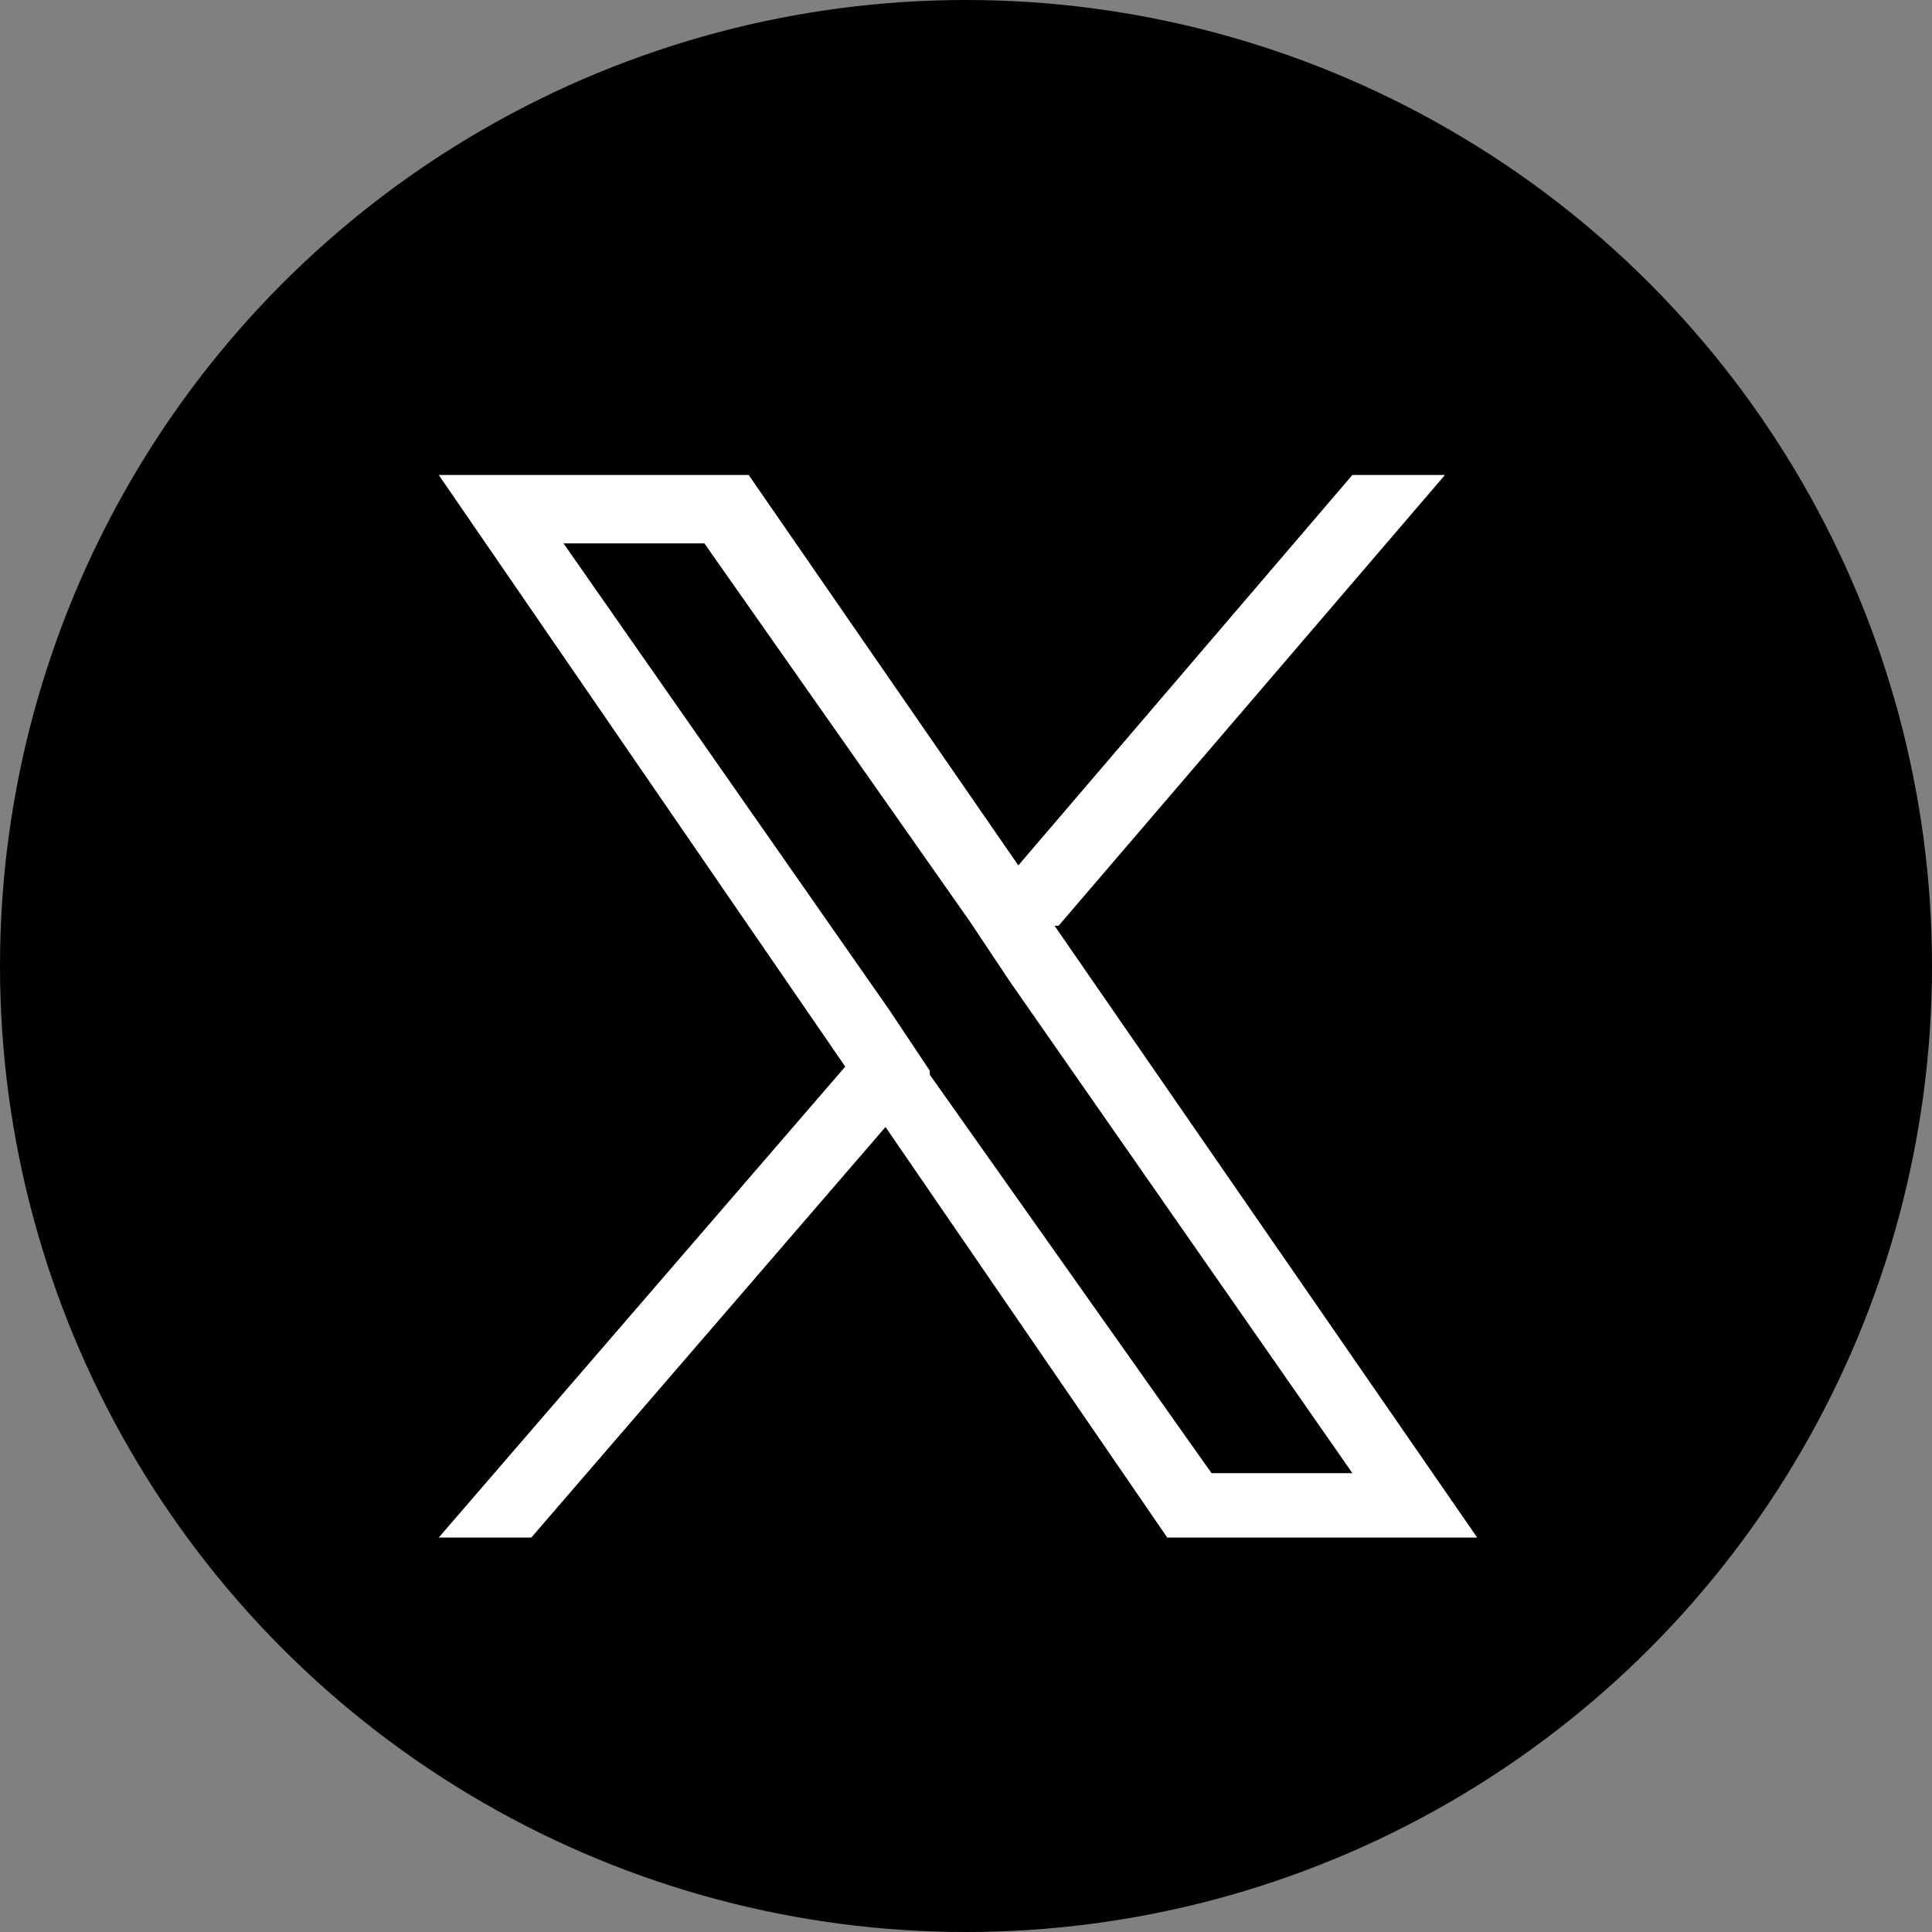
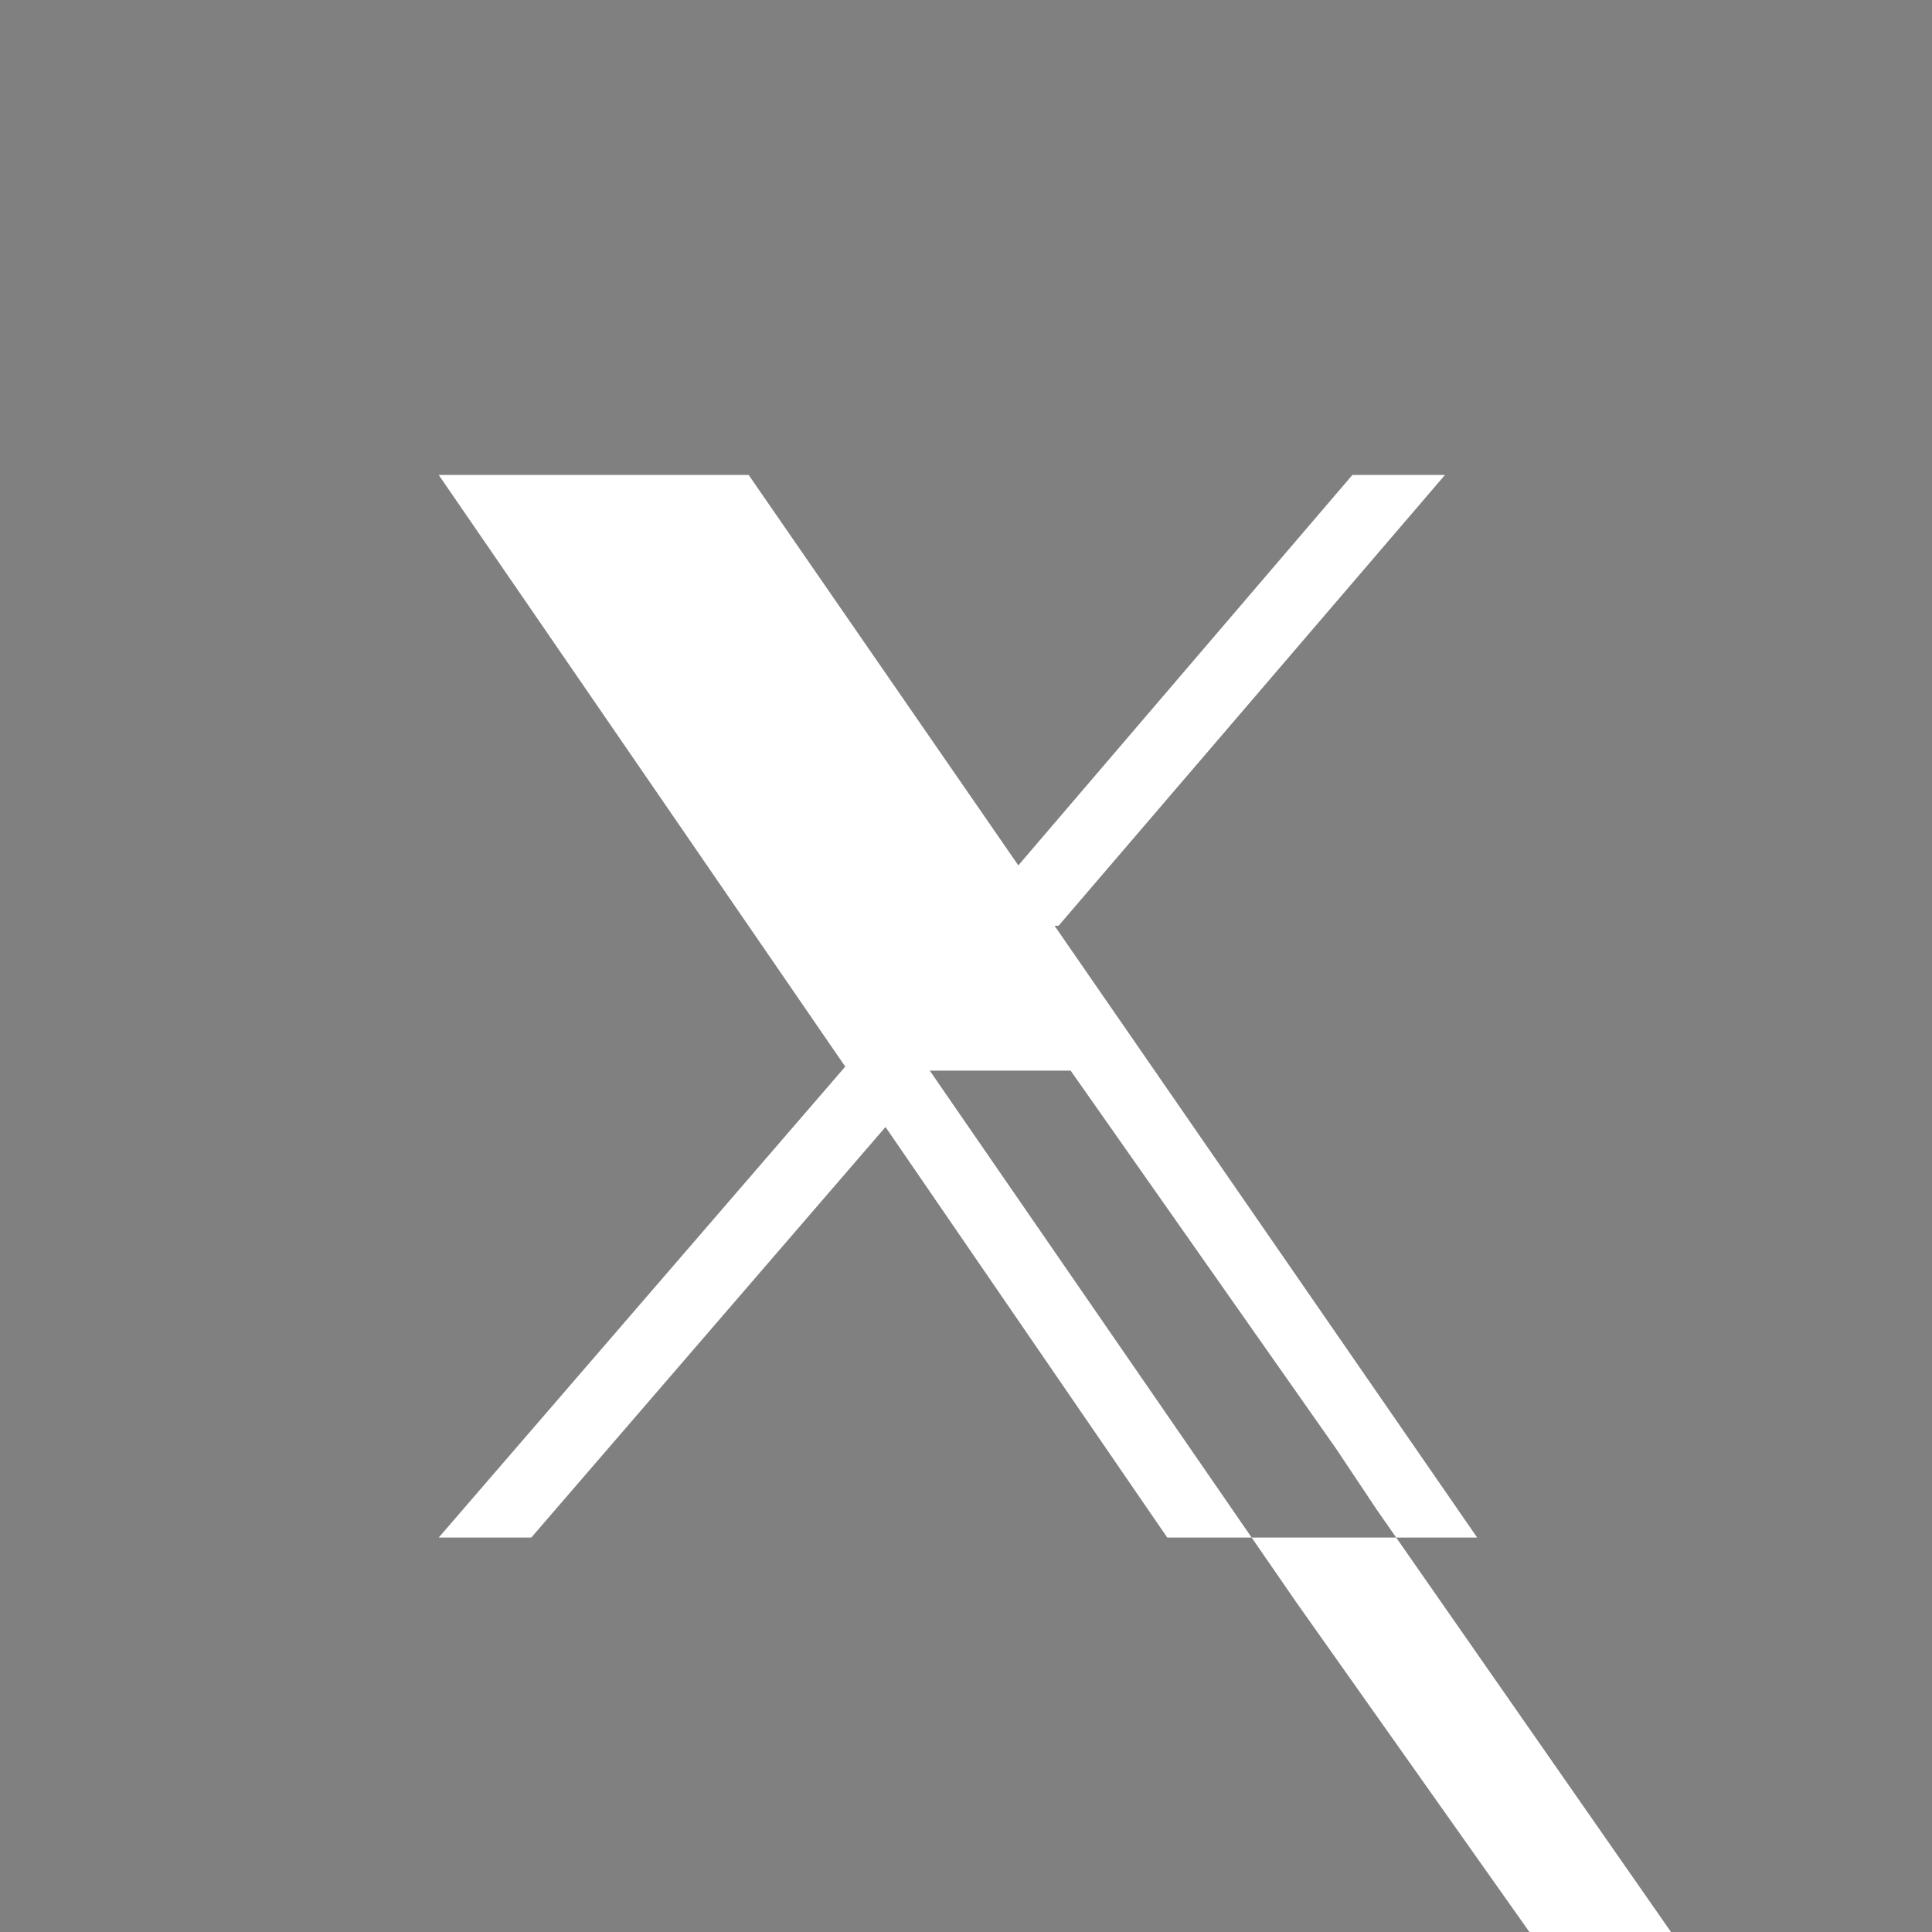
<svg xmlns="http://www.w3.org/2000/svg" id="twitter" version="1.1" viewBox="0 0 48 48">
  <rect x="0" y="0" width="48" height="48" fill="#808080" stroke="none" />
  <defs>
    <style>
      .cls-1 {
        fill: #000;
      }

      .cls-1, .cls-2 {
        stroke-width: 0px;
      }

      .cls-2 {
        fill: #fff;
      }
    </style>
  </defs>
  <g id="Dark_Blue" data-name="Dark Blue">
-     <circle id="_楕円形_8" data-name="楕円形 8" class="cls-1" cx="24" cy="24" r="24" />
-   </g>
-   <path class="cls-2" d="M26.3,23l9.6-11.2h-2.3l-8.3,9.7-6.7-9.7h-7.7l10.1,14.7-10.1,11.7h2.3l8.8-10.2,7,10.2h7.7l-10.5-15.2h0ZM23.1,26.6l-1-1.5-8.1-11.6h3.5l6.6,9.4,1,1.5,8.5,12.2h-3.5l-7-9.9h0Z" />
+     </g>
+   <path class="cls-2" d="M26.3,23l9.6-11.2h-2.3l-8.3,9.7-6.7-9.7h-7.7l10.1,14.7-10.1,11.7h2.3l8.8-10.2,7,10.2h7.7l-10.5-15.2h0ZM23.1,26.6h3.5l6.6,9.4,1,1.5,8.5,12.2h-3.5l-7-9.9h0Z" />
</svg>